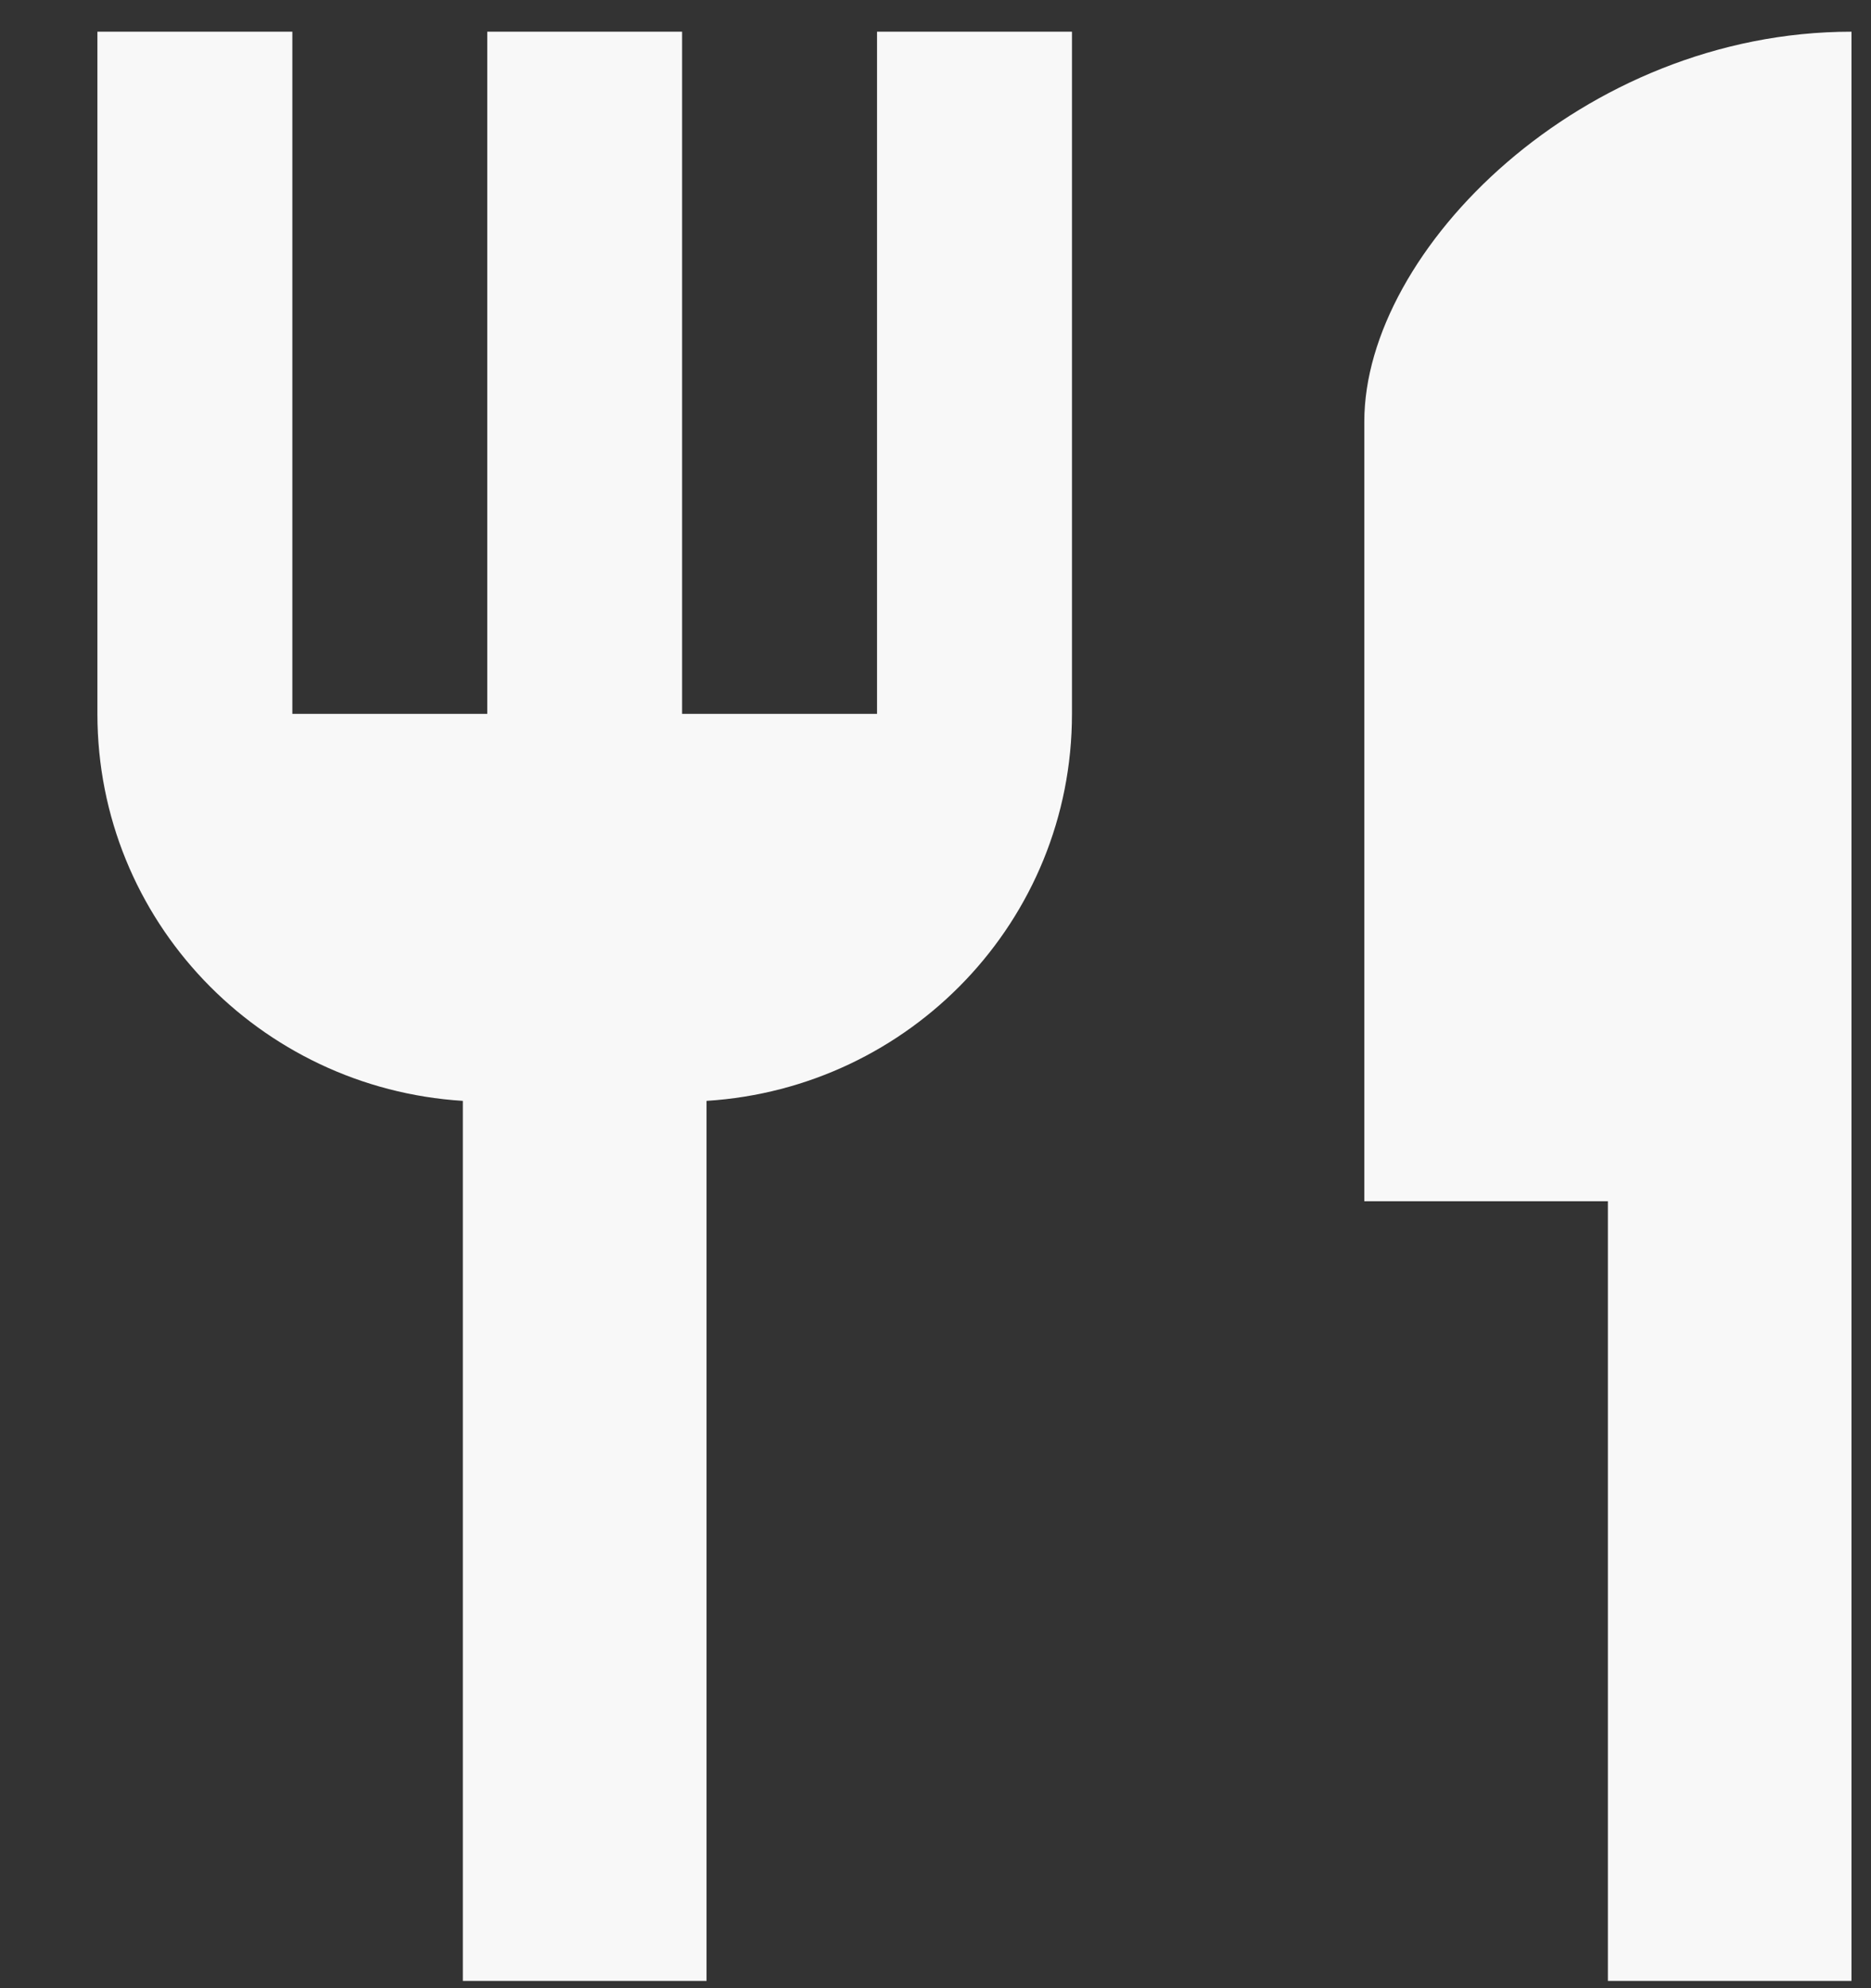
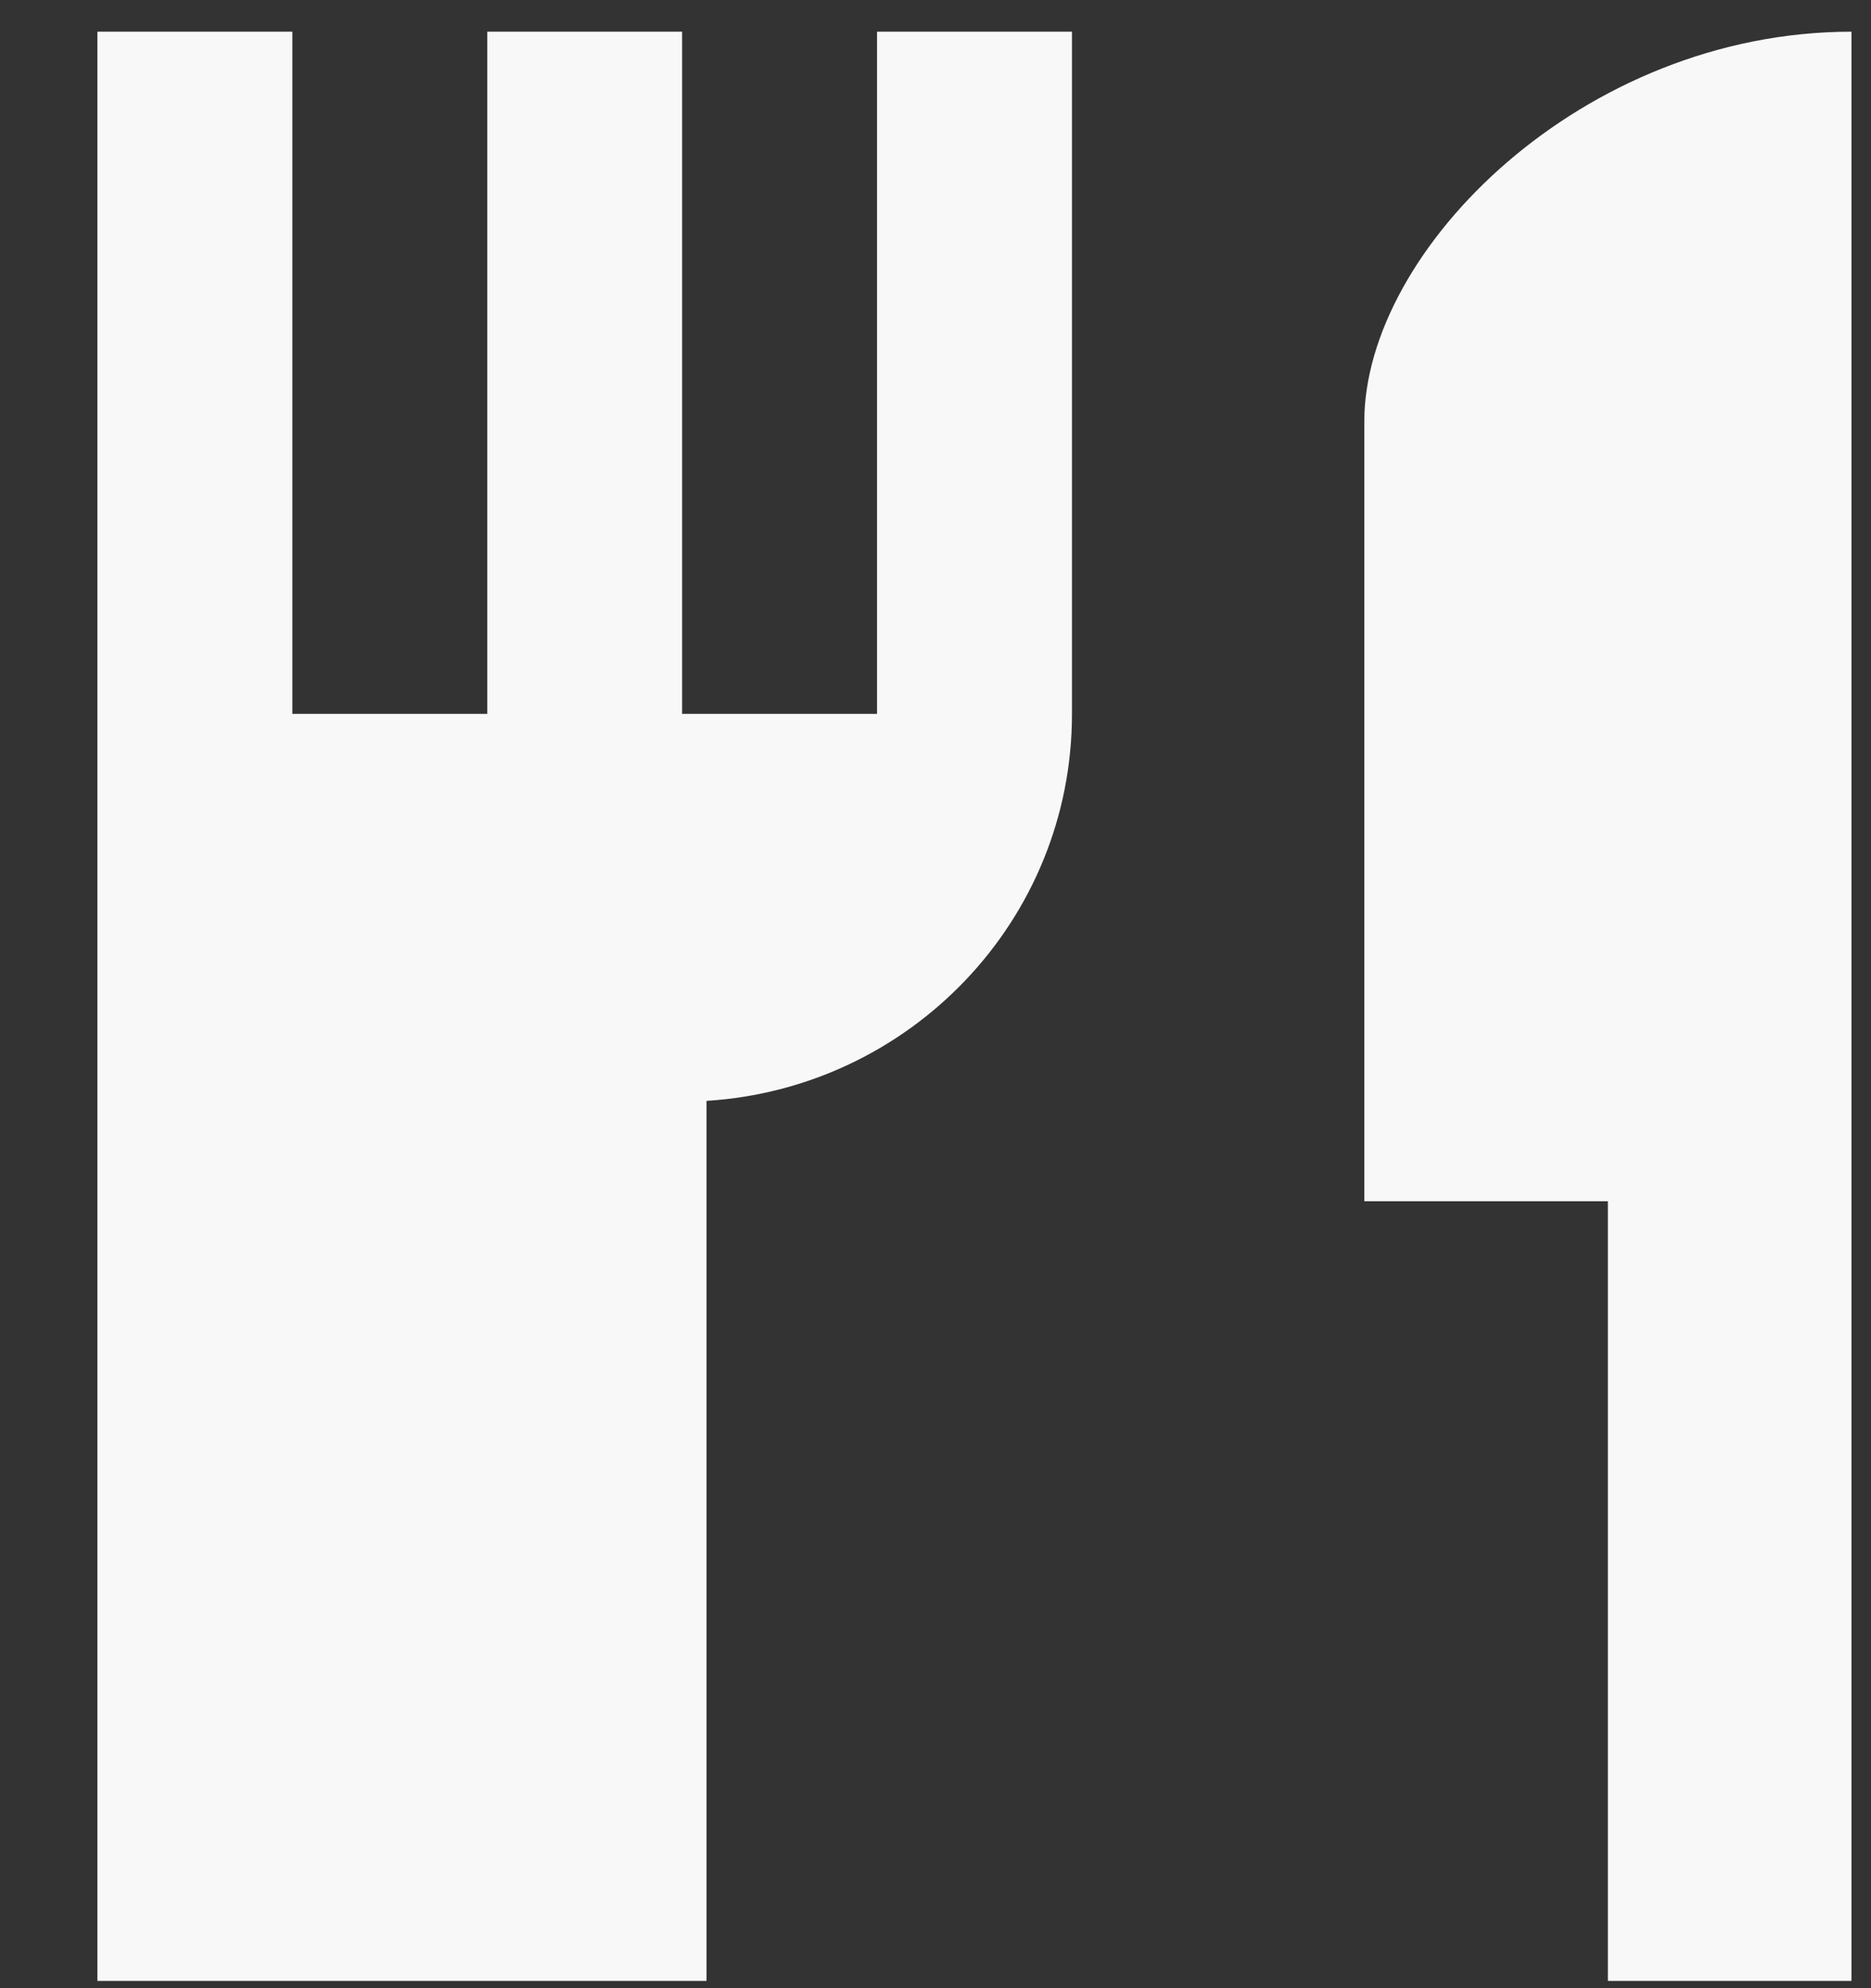
<svg xmlns="http://www.w3.org/2000/svg" width="16" height="17" viewBox="0 0 16 17" fill="none">
  <rect x="0" y="0" width="16" height="17" fill="#333333" stroke="none" />
-   <path d="M7.5 6.104H5.833V0.271H4.167V6.104H2.5V0.271H0.833V6.104C0.833 7.871 2.217 9.304 3.958 9.413V16.938H6.042V9.413C7.783 9.304 9.167 7.871 9.167 6.104V0.271H7.5V6.104ZM11.667 3.604V10.271H13.75V16.938H15.833V0.271C13.533 0.271 11.667 2.138 11.667 3.604Z" fill="#f8f8f8" />
+   <path d="M7.5 6.104H5.833V0.271H4.167V6.104H2.5V0.271H0.833V6.104V16.938H6.042V9.413C7.783 9.304 9.167 7.871 9.167 6.104V0.271H7.5V6.104ZM11.667 3.604V10.271H13.75V16.938H15.833V0.271C13.533 0.271 11.667 2.138 11.667 3.604Z" fill="#f8f8f8" />
</svg>